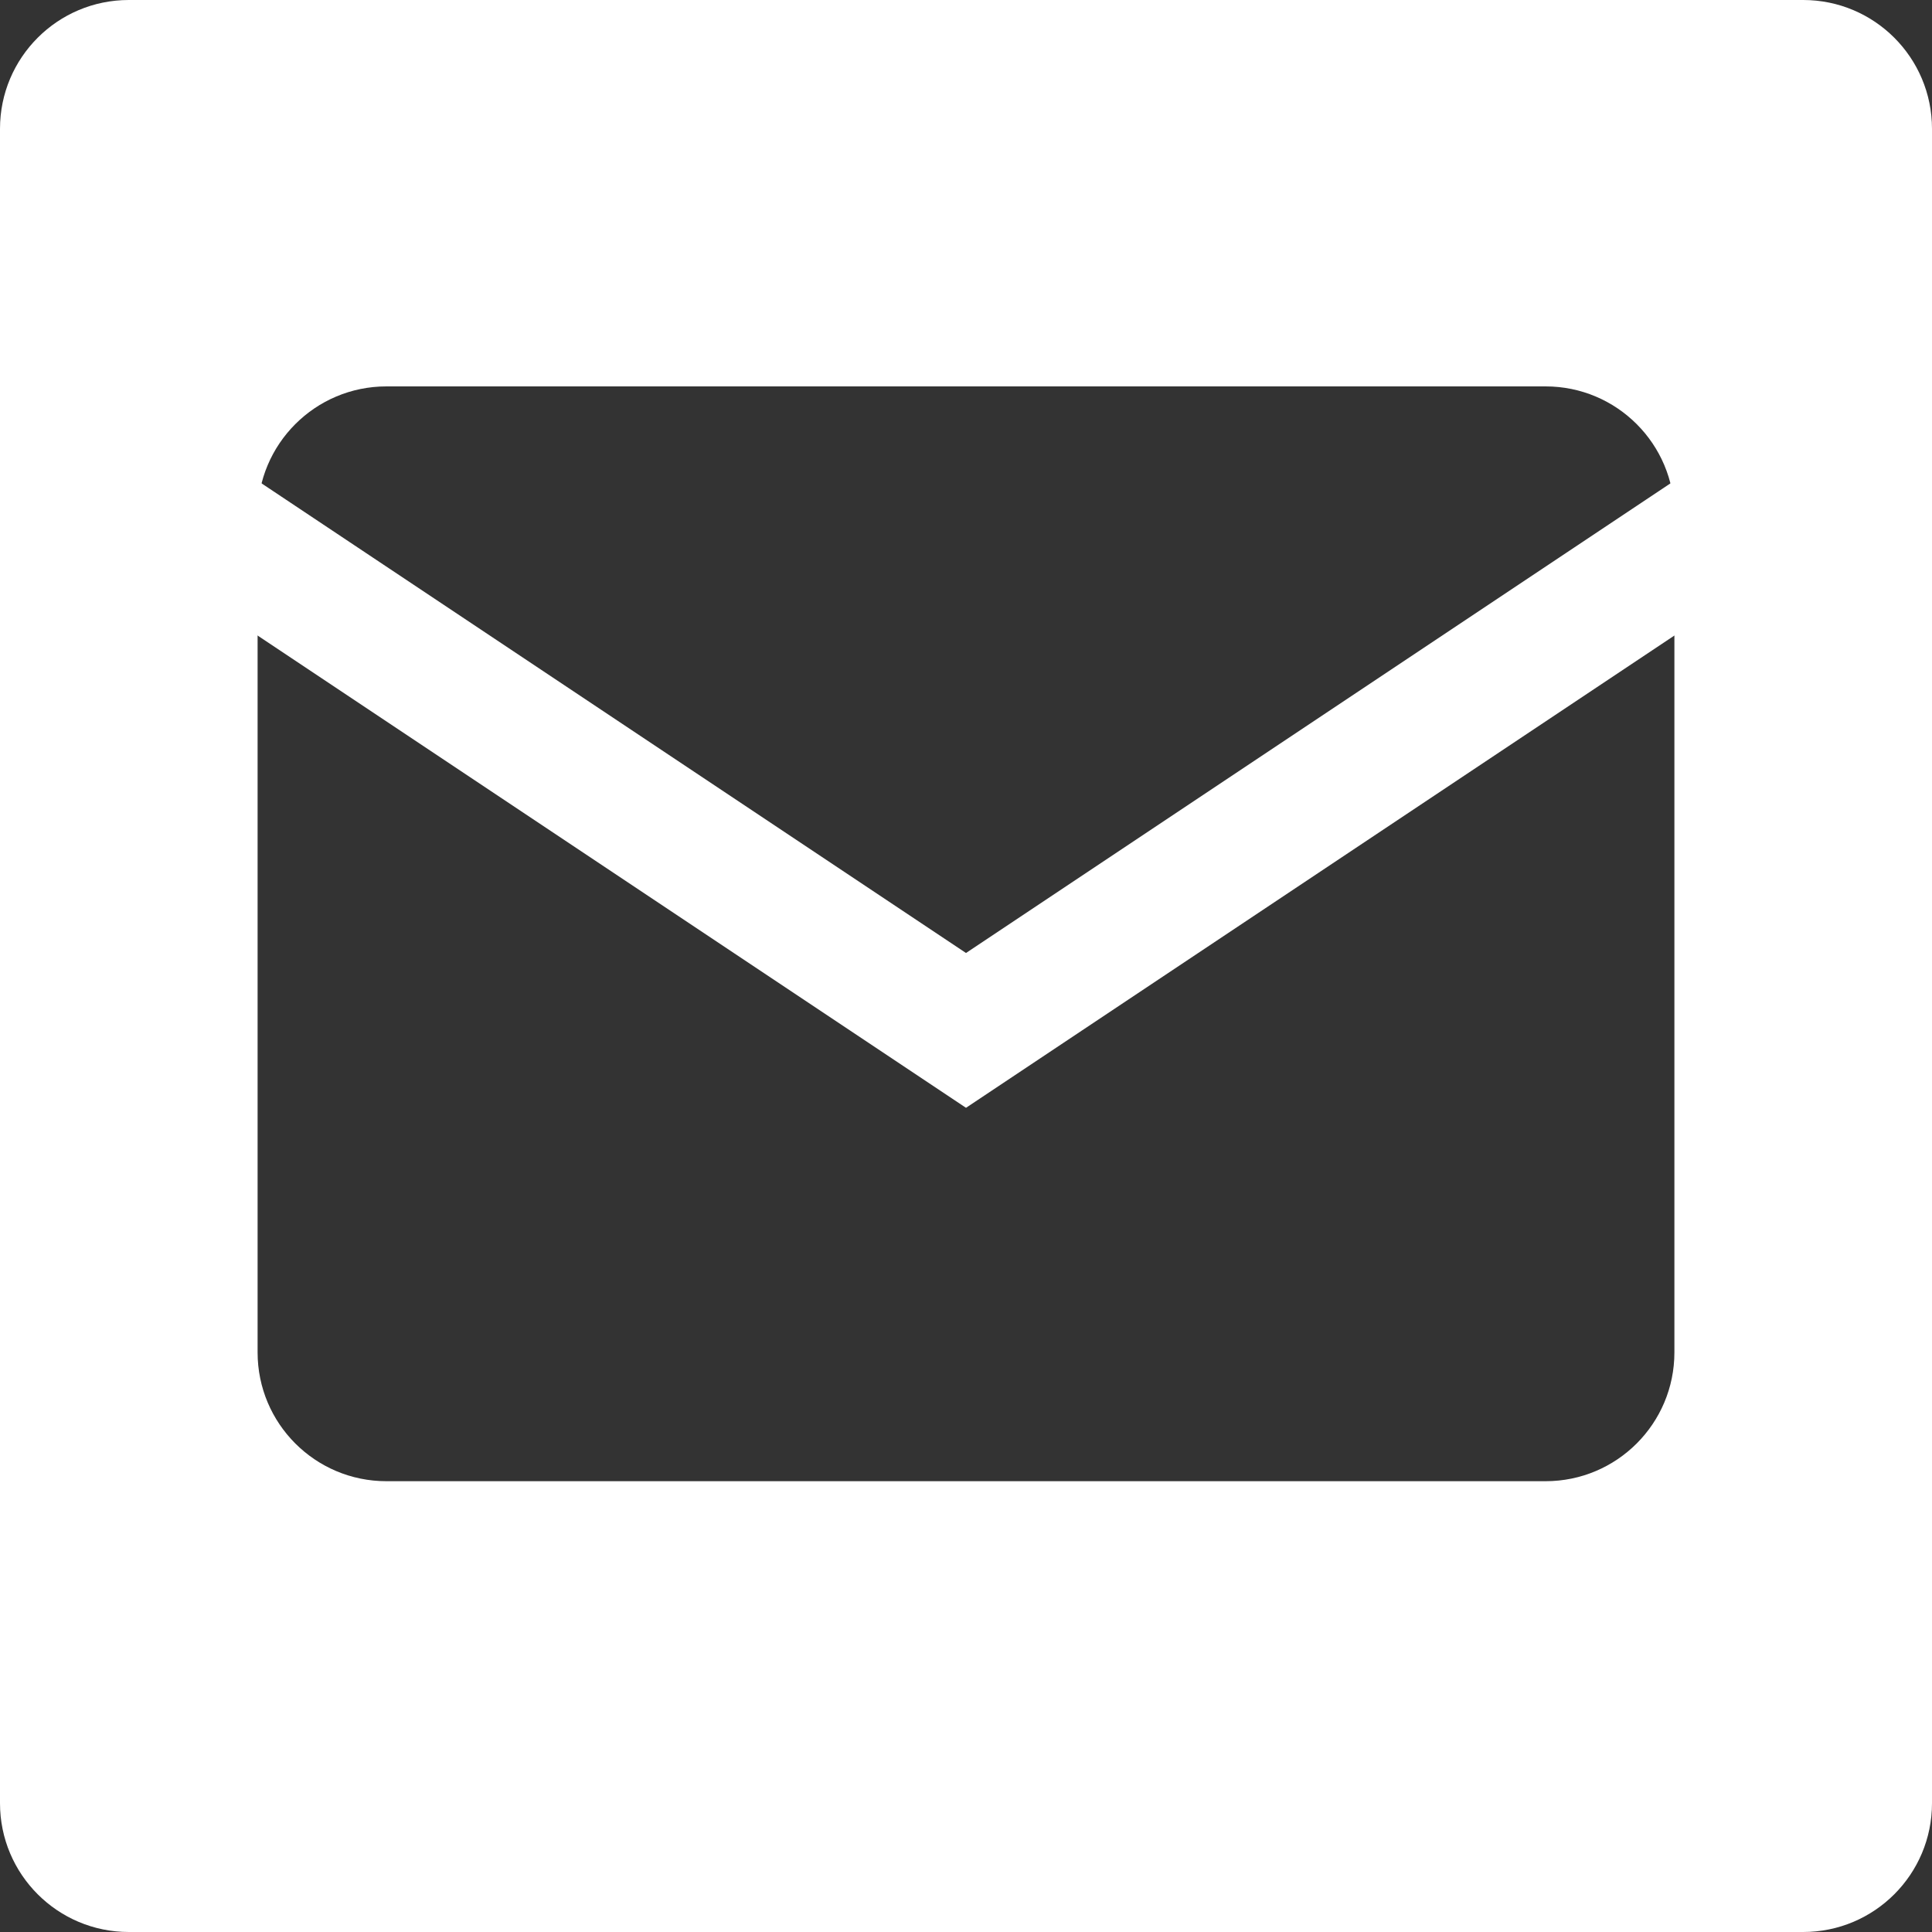
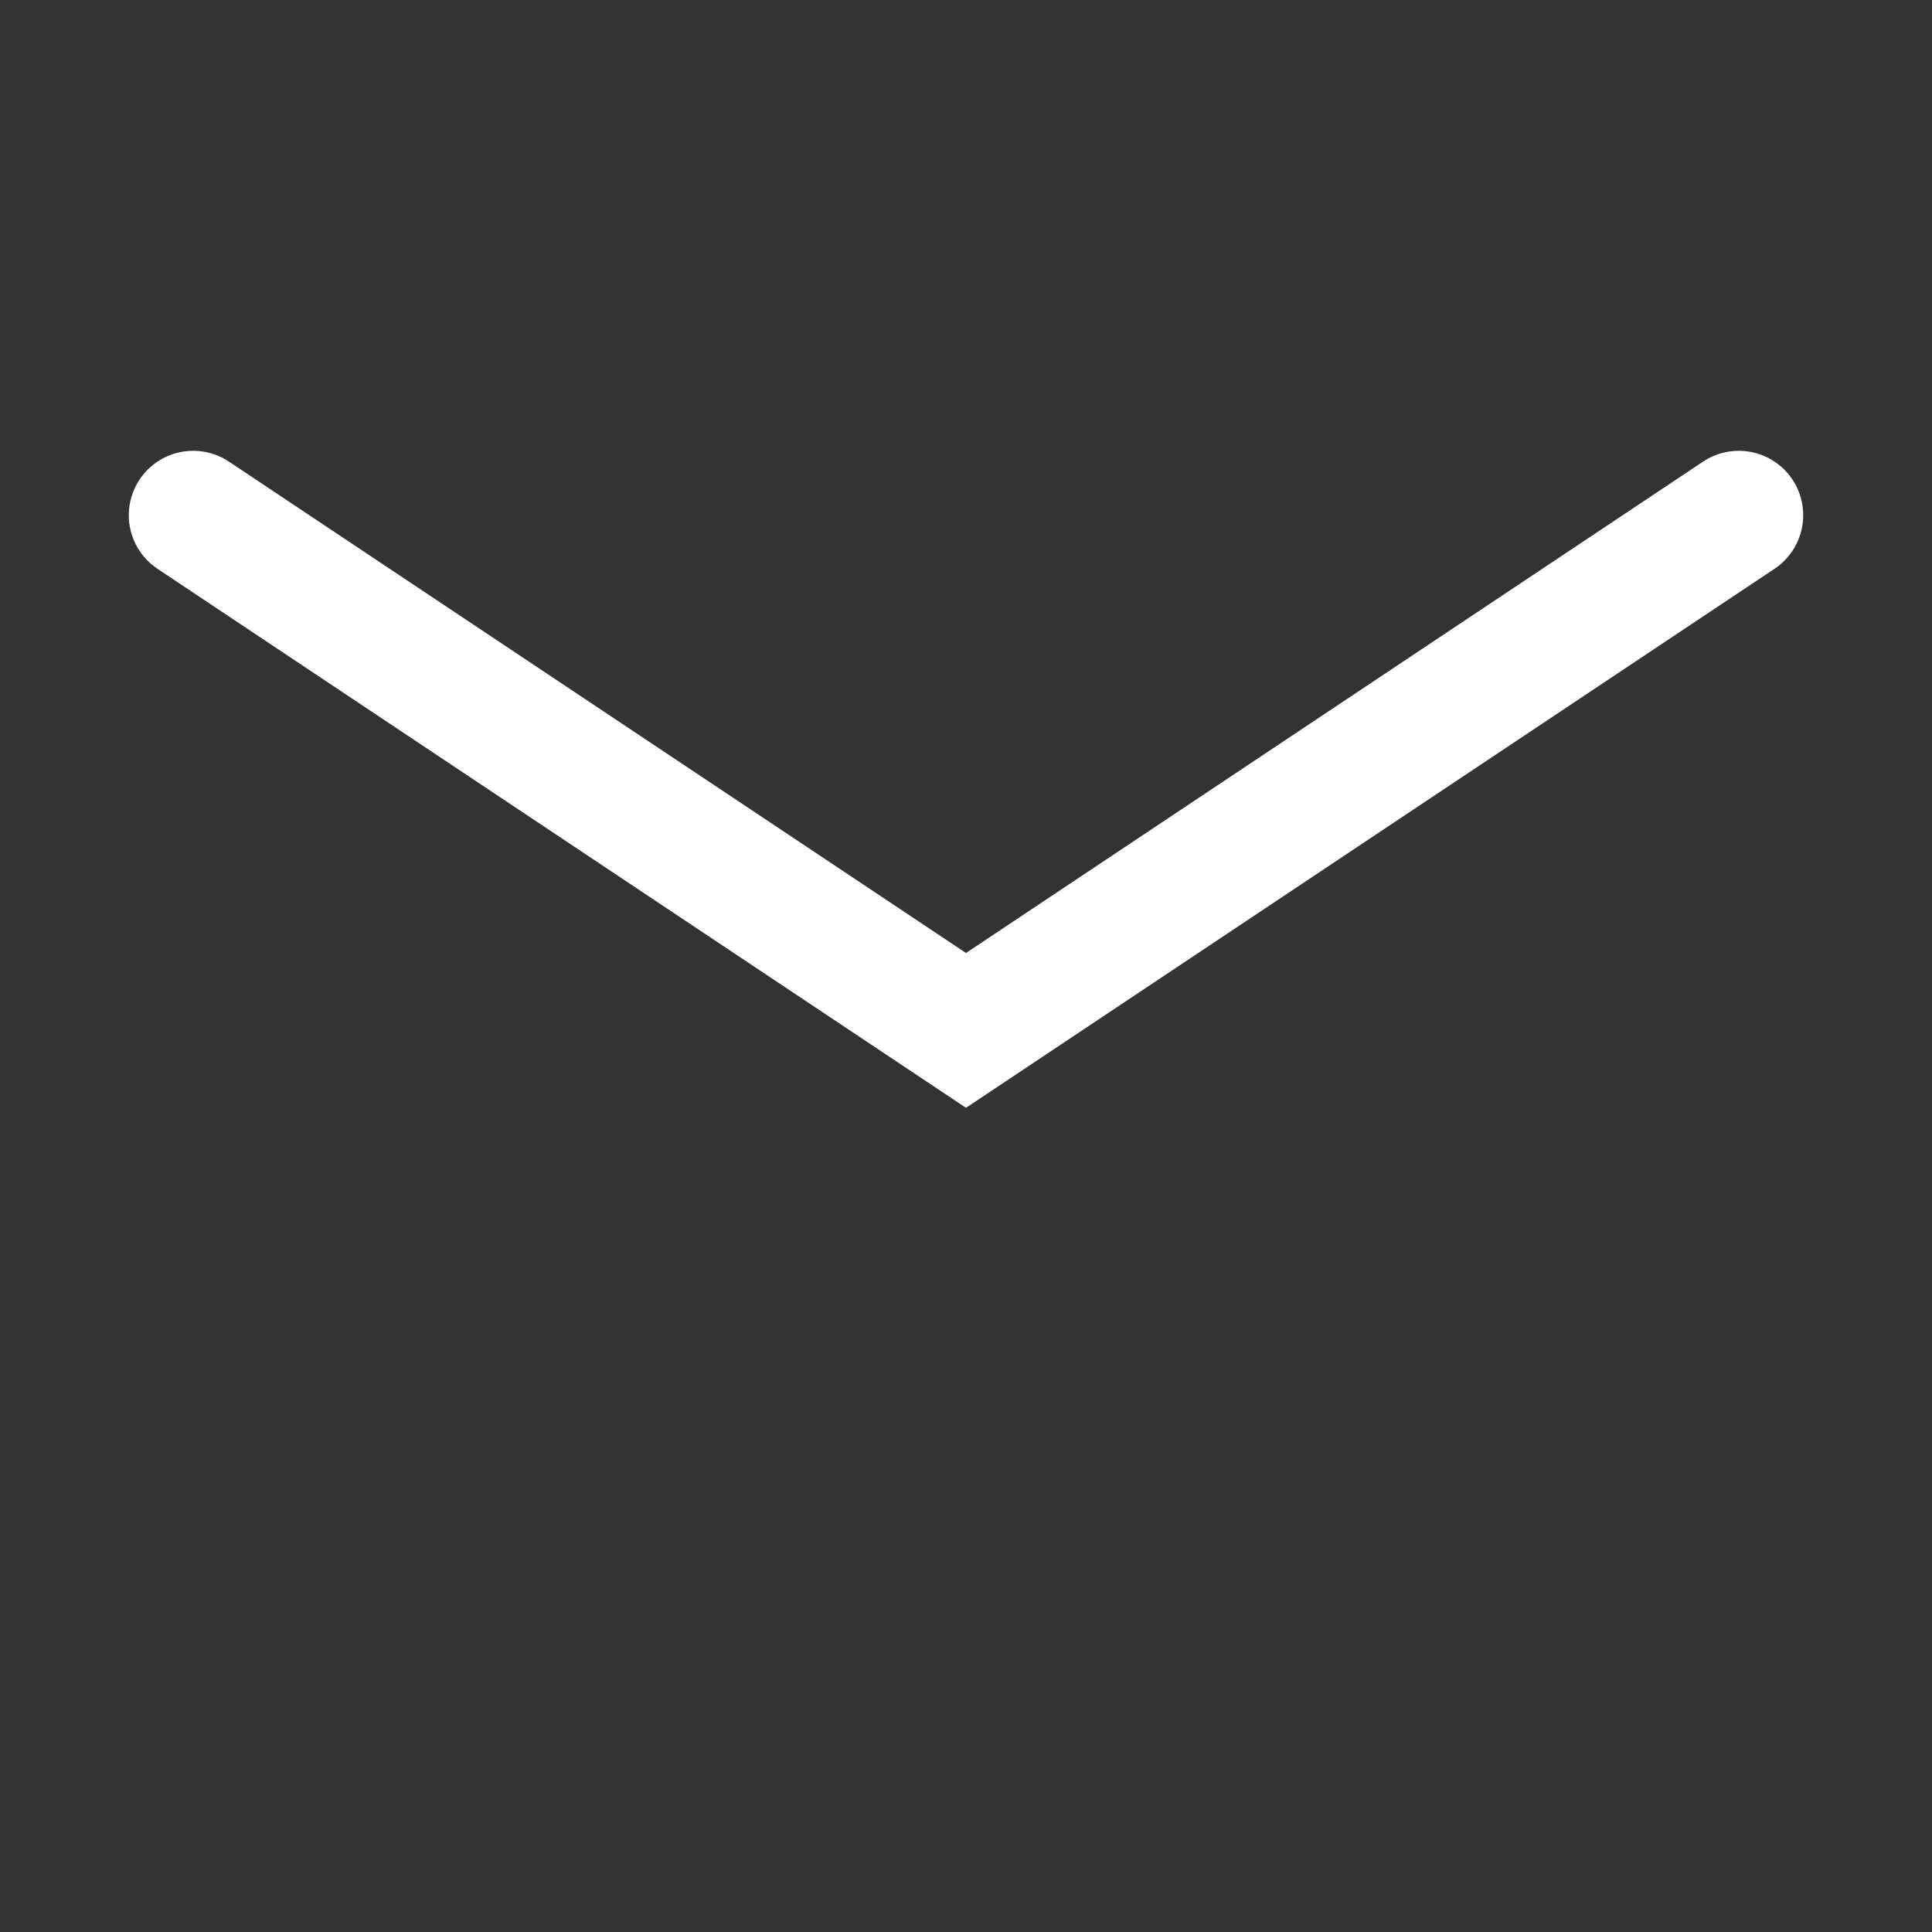
<svg xmlns="http://www.w3.org/2000/svg" width="30" height="30" viewBox="0 0 30 30" fill="none">
  <rect x="0" y="0" width="30" height="30" fill="#333333" stroke="none" />
-   <path fill-rule="evenodd" clip-rule="evenodd" d="M2 0C0.895 0 0 0.895 0 2V28C0 29.105 0.895 30 2 30H28C29.105 30 30 29.105 30 28V2C30 0.895 29.105 0 28 0H2ZM6 6C4.895 6 4 6.895 4 8V21C4 22.105 4.895 23 6 23H24C25.105 23 26 22.105 26 21V8C26 6.895 25.105 6 24 6H6Z" fill="white" />
  <path d="M3 8L15 16L27 8" stroke="white" stroke-width="2" stroke-linecap="round" />
</svg>